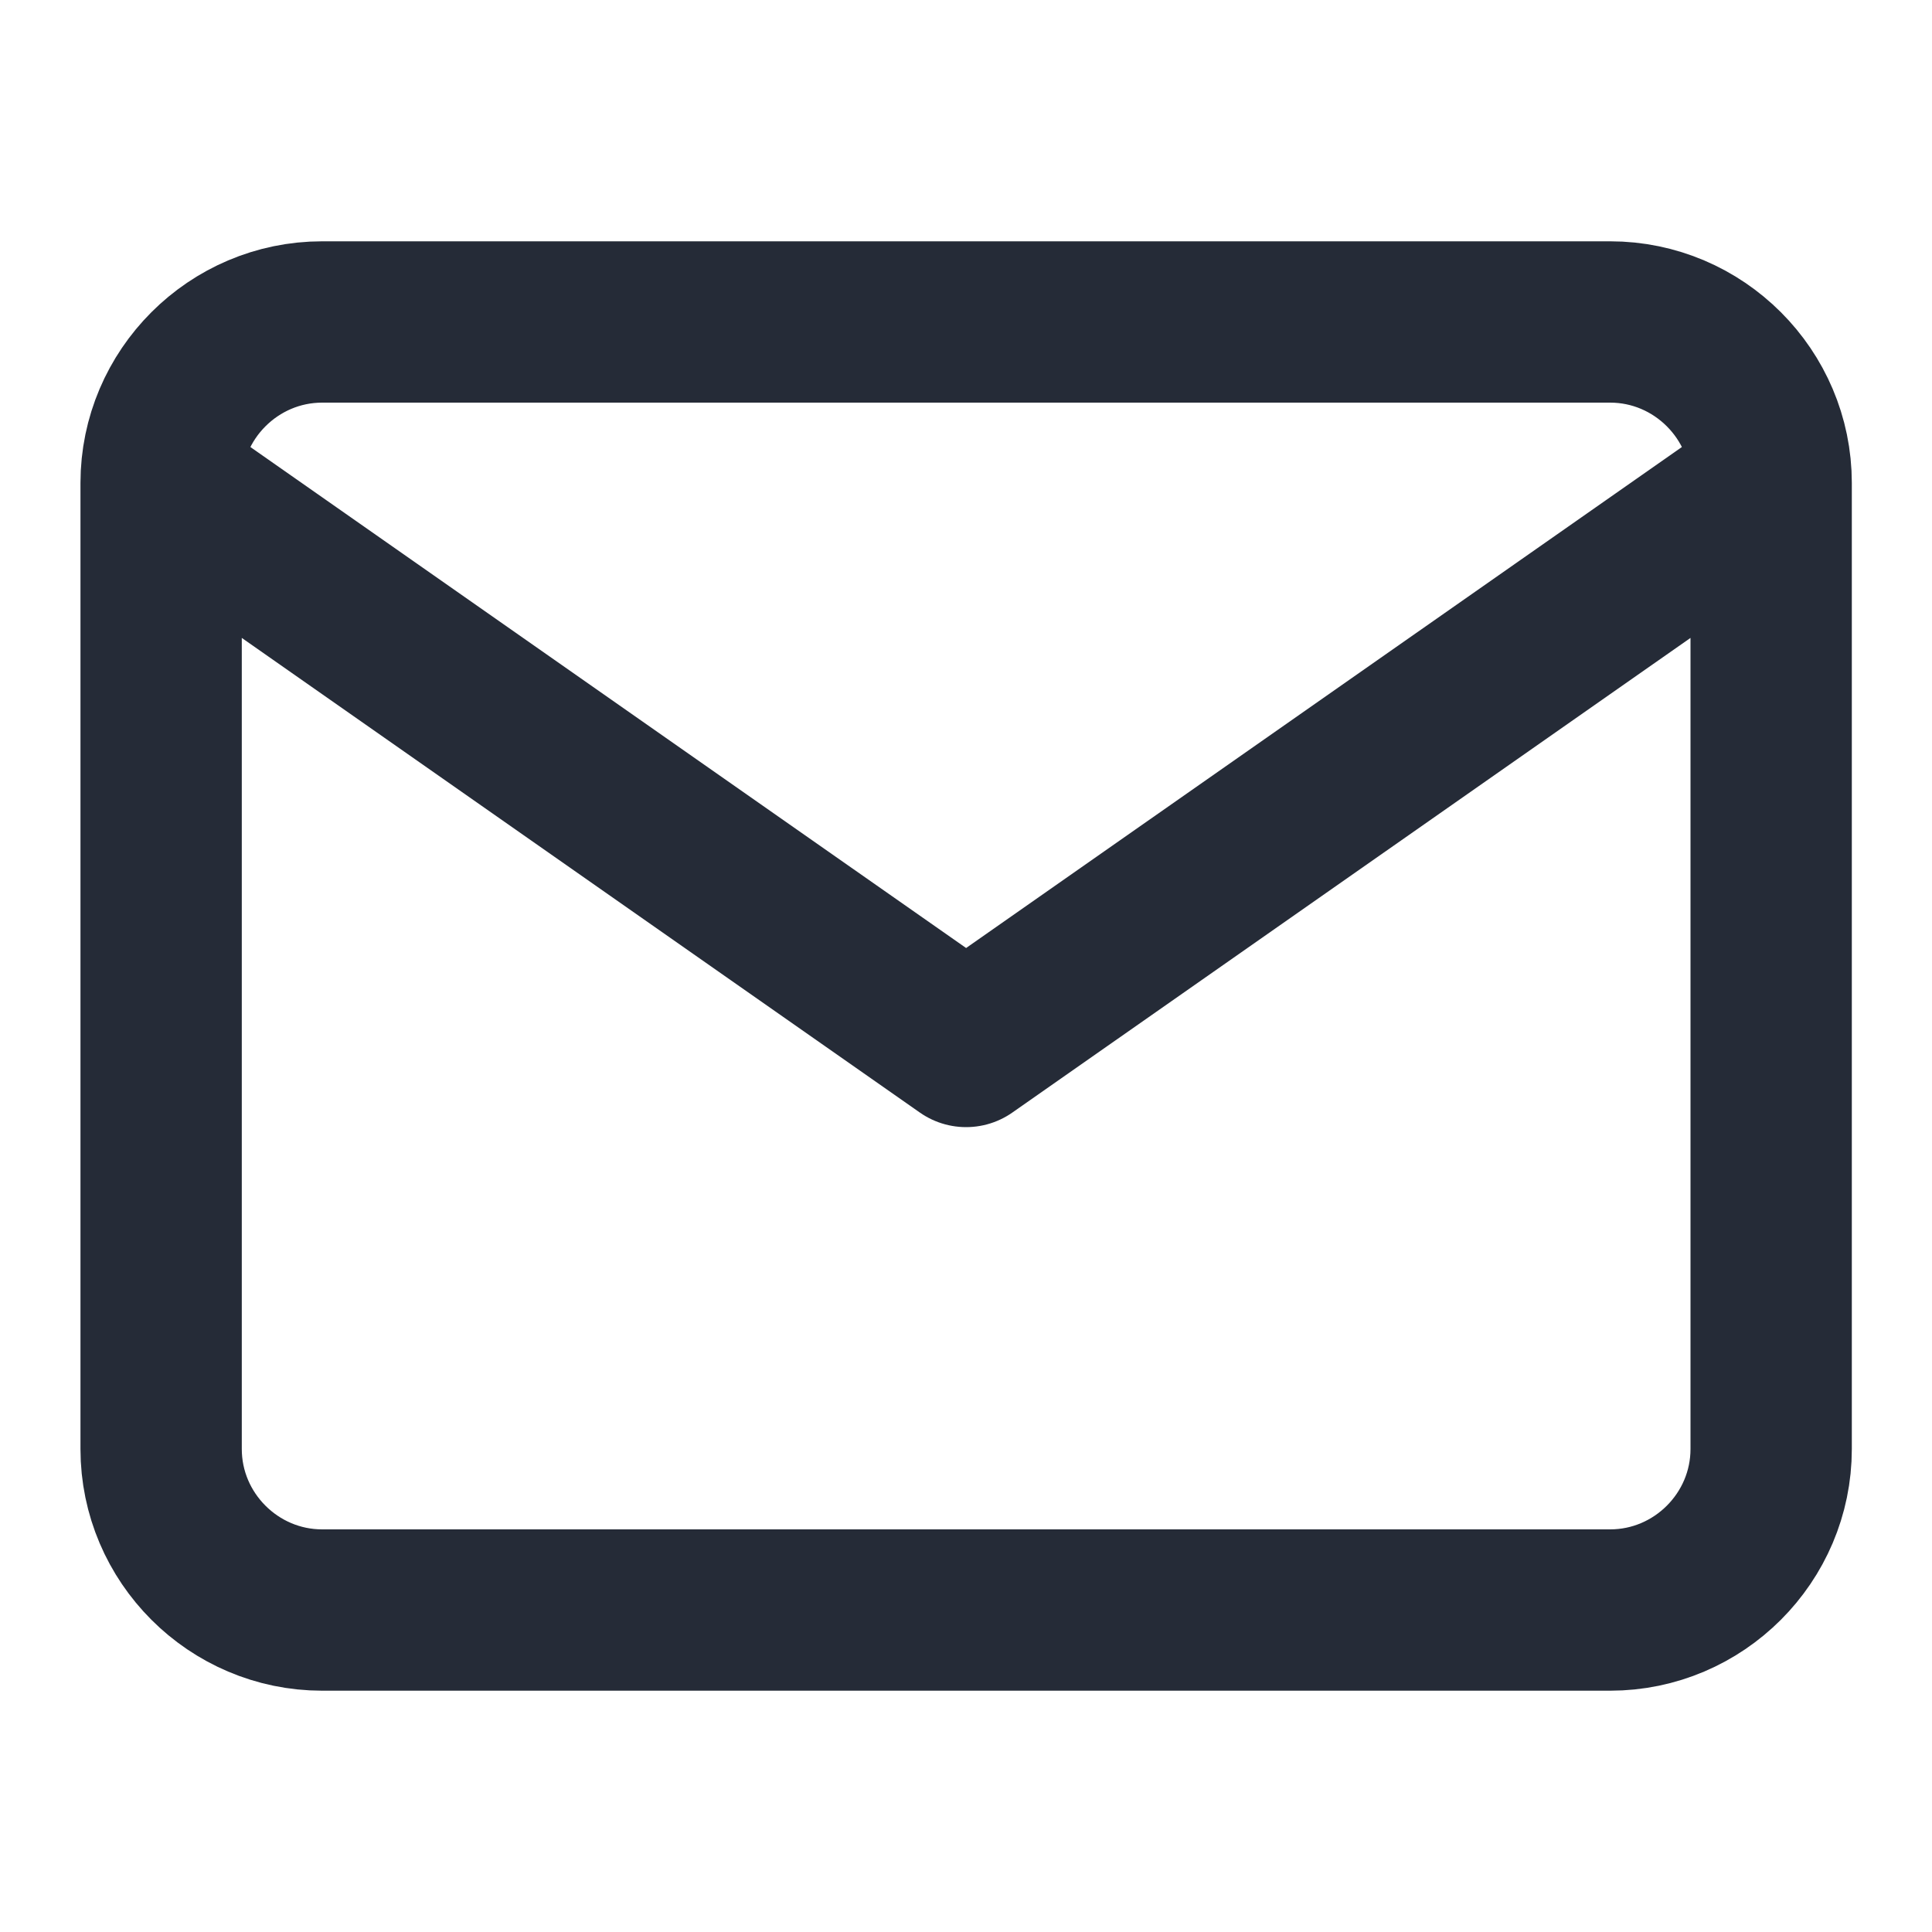
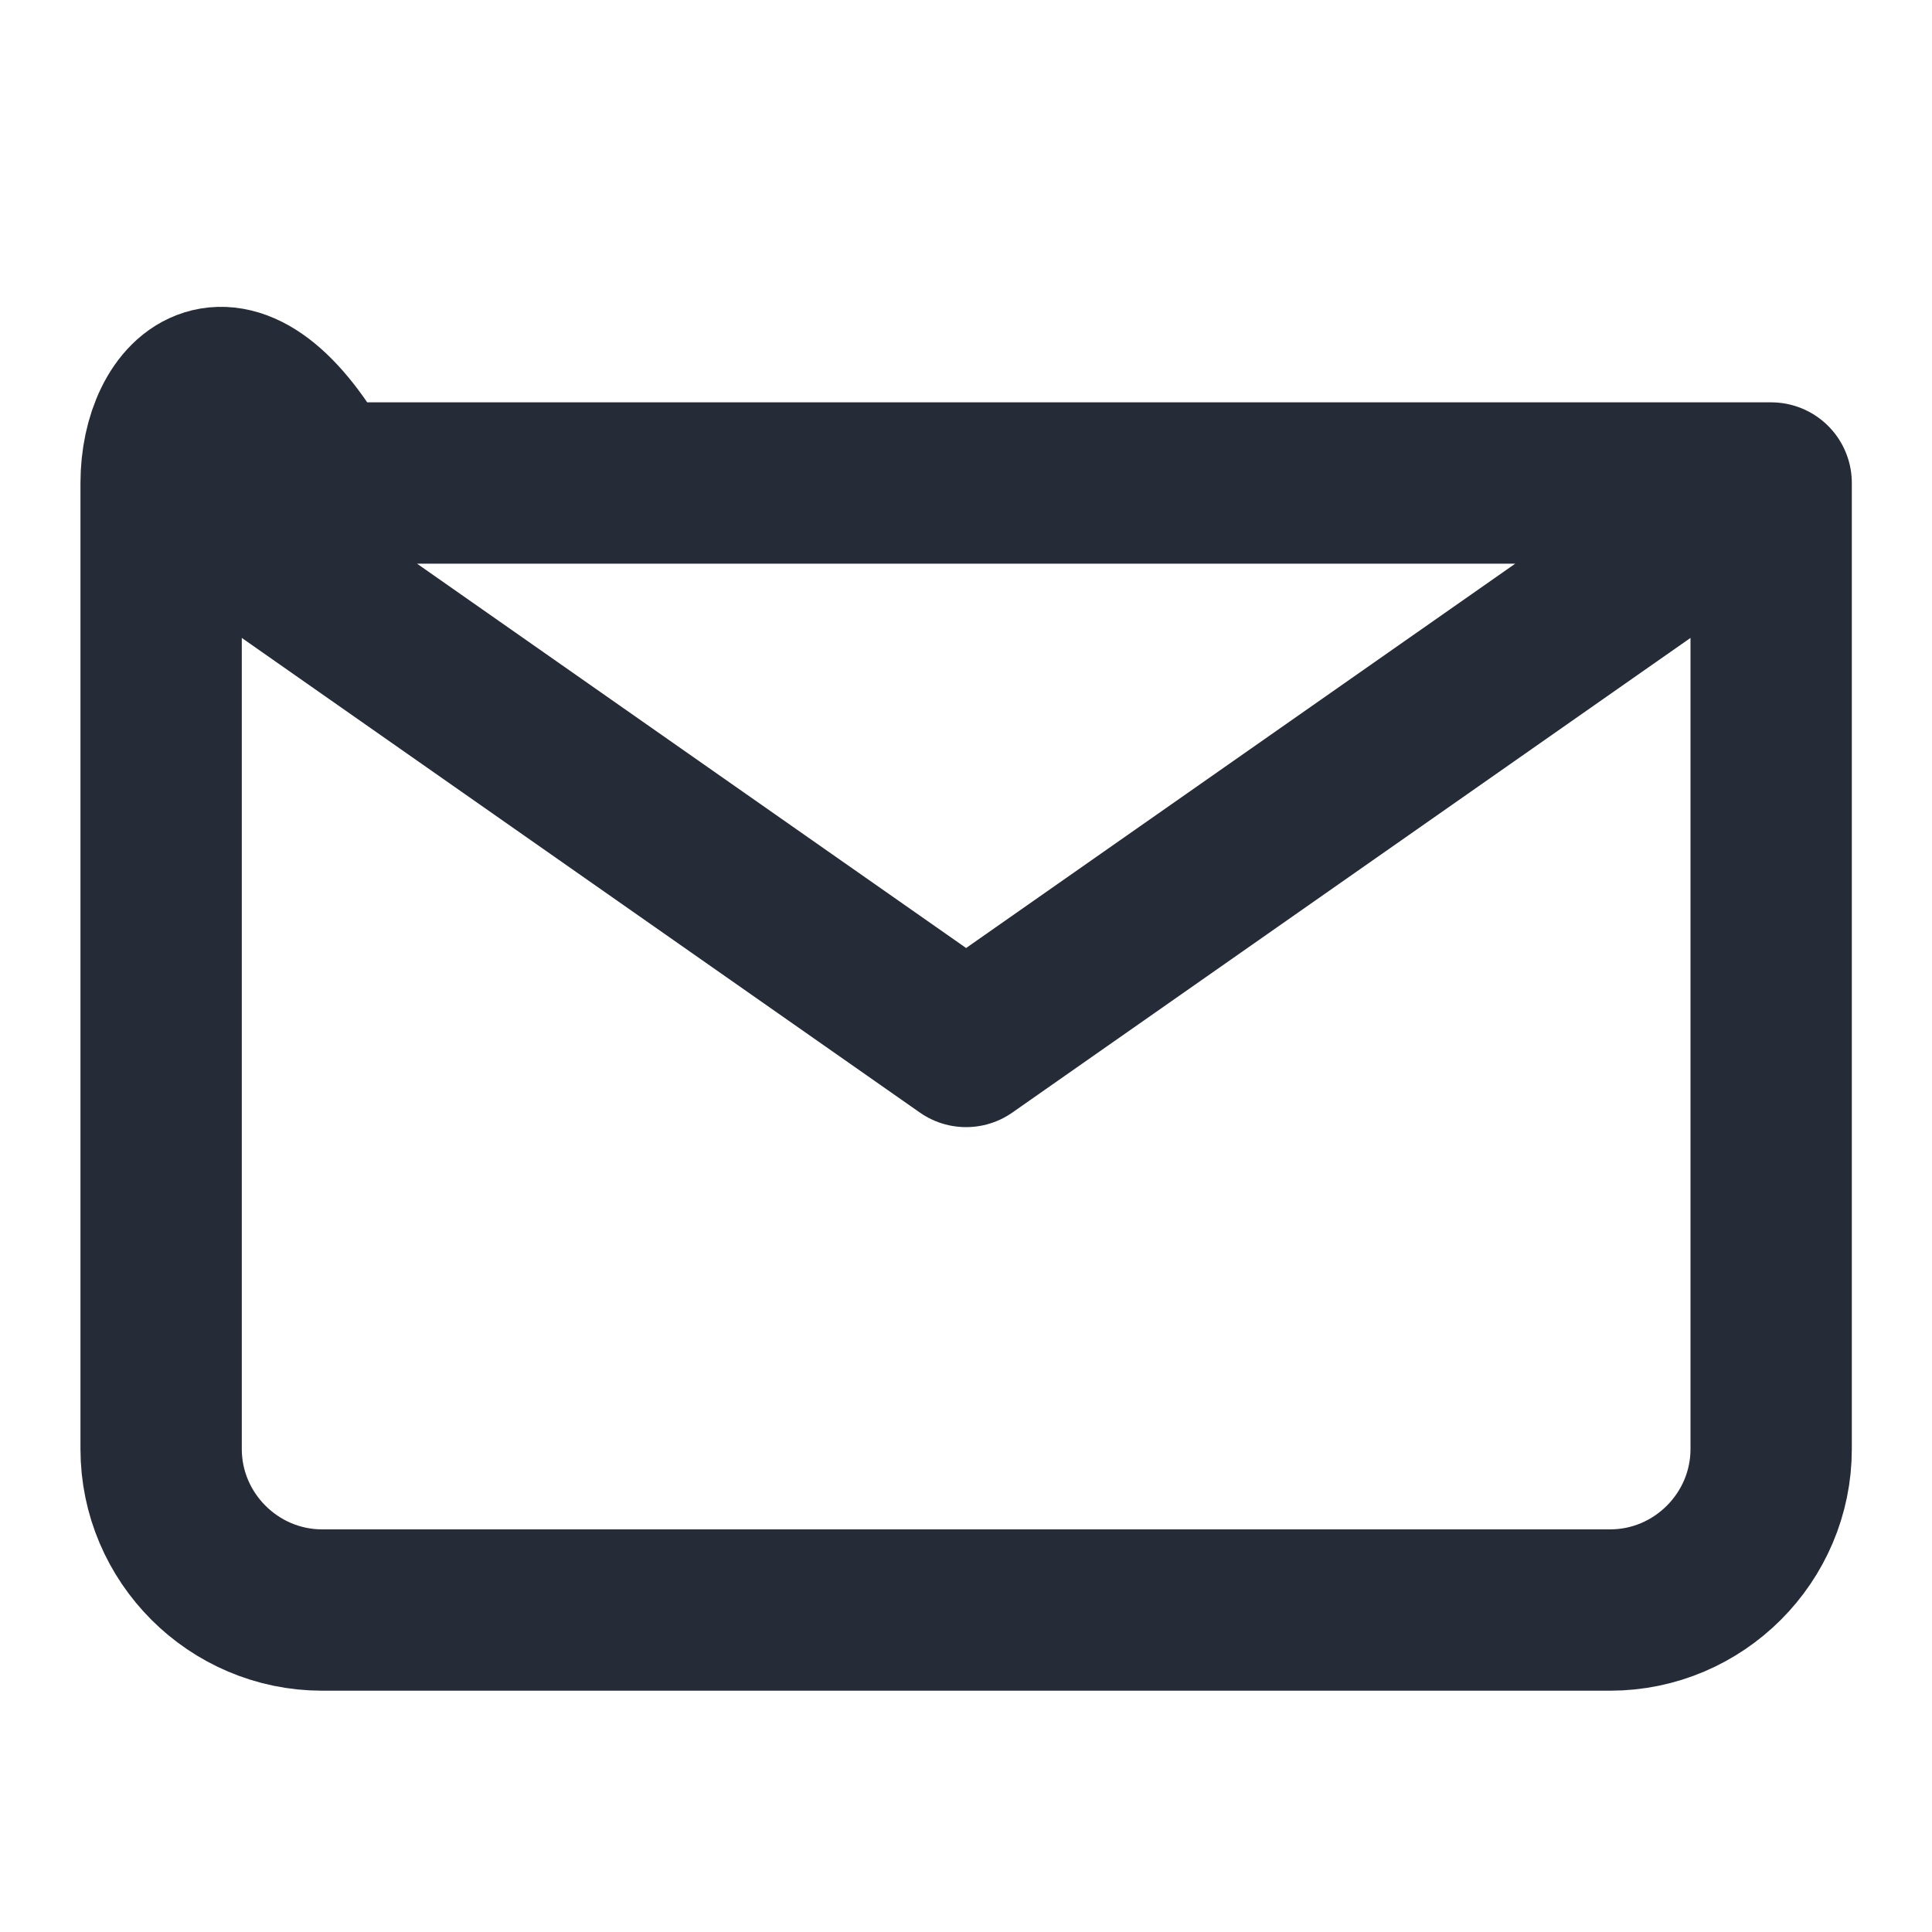
<svg xmlns="http://www.w3.org/2000/svg" width="20" height="20" viewBox="0 0 20 20" fill="none">
-   <path d="M18.335 5C18.335 4.083 17.585 3.333 16.668 3.333H3.335C2.418 3.333 1.668 4.083 1.668 5M18.335 5V15C18.335 15.917 17.585 16.667 16.668 16.667H3.335C2.418 16.667 1.668 15.917 1.668 15V5M18.335 5L10.001 10.833L1.668 5" stroke="#252B37" stroke-width="1.67" stroke-linecap="round" stroke-linejoin="round" />
+   <path d="M18.335 5H3.335C2.418 3.333 1.668 4.083 1.668 5M18.335 5V15C18.335 15.917 17.585 16.667 16.668 16.667H3.335C2.418 16.667 1.668 15.917 1.668 15V5M18.335 5L10.001 10.833L1.668 5" stroke="#252B37" stroke-width="1.67" stroke-linecap="round" stroke-linejoin="round" />
</svg>